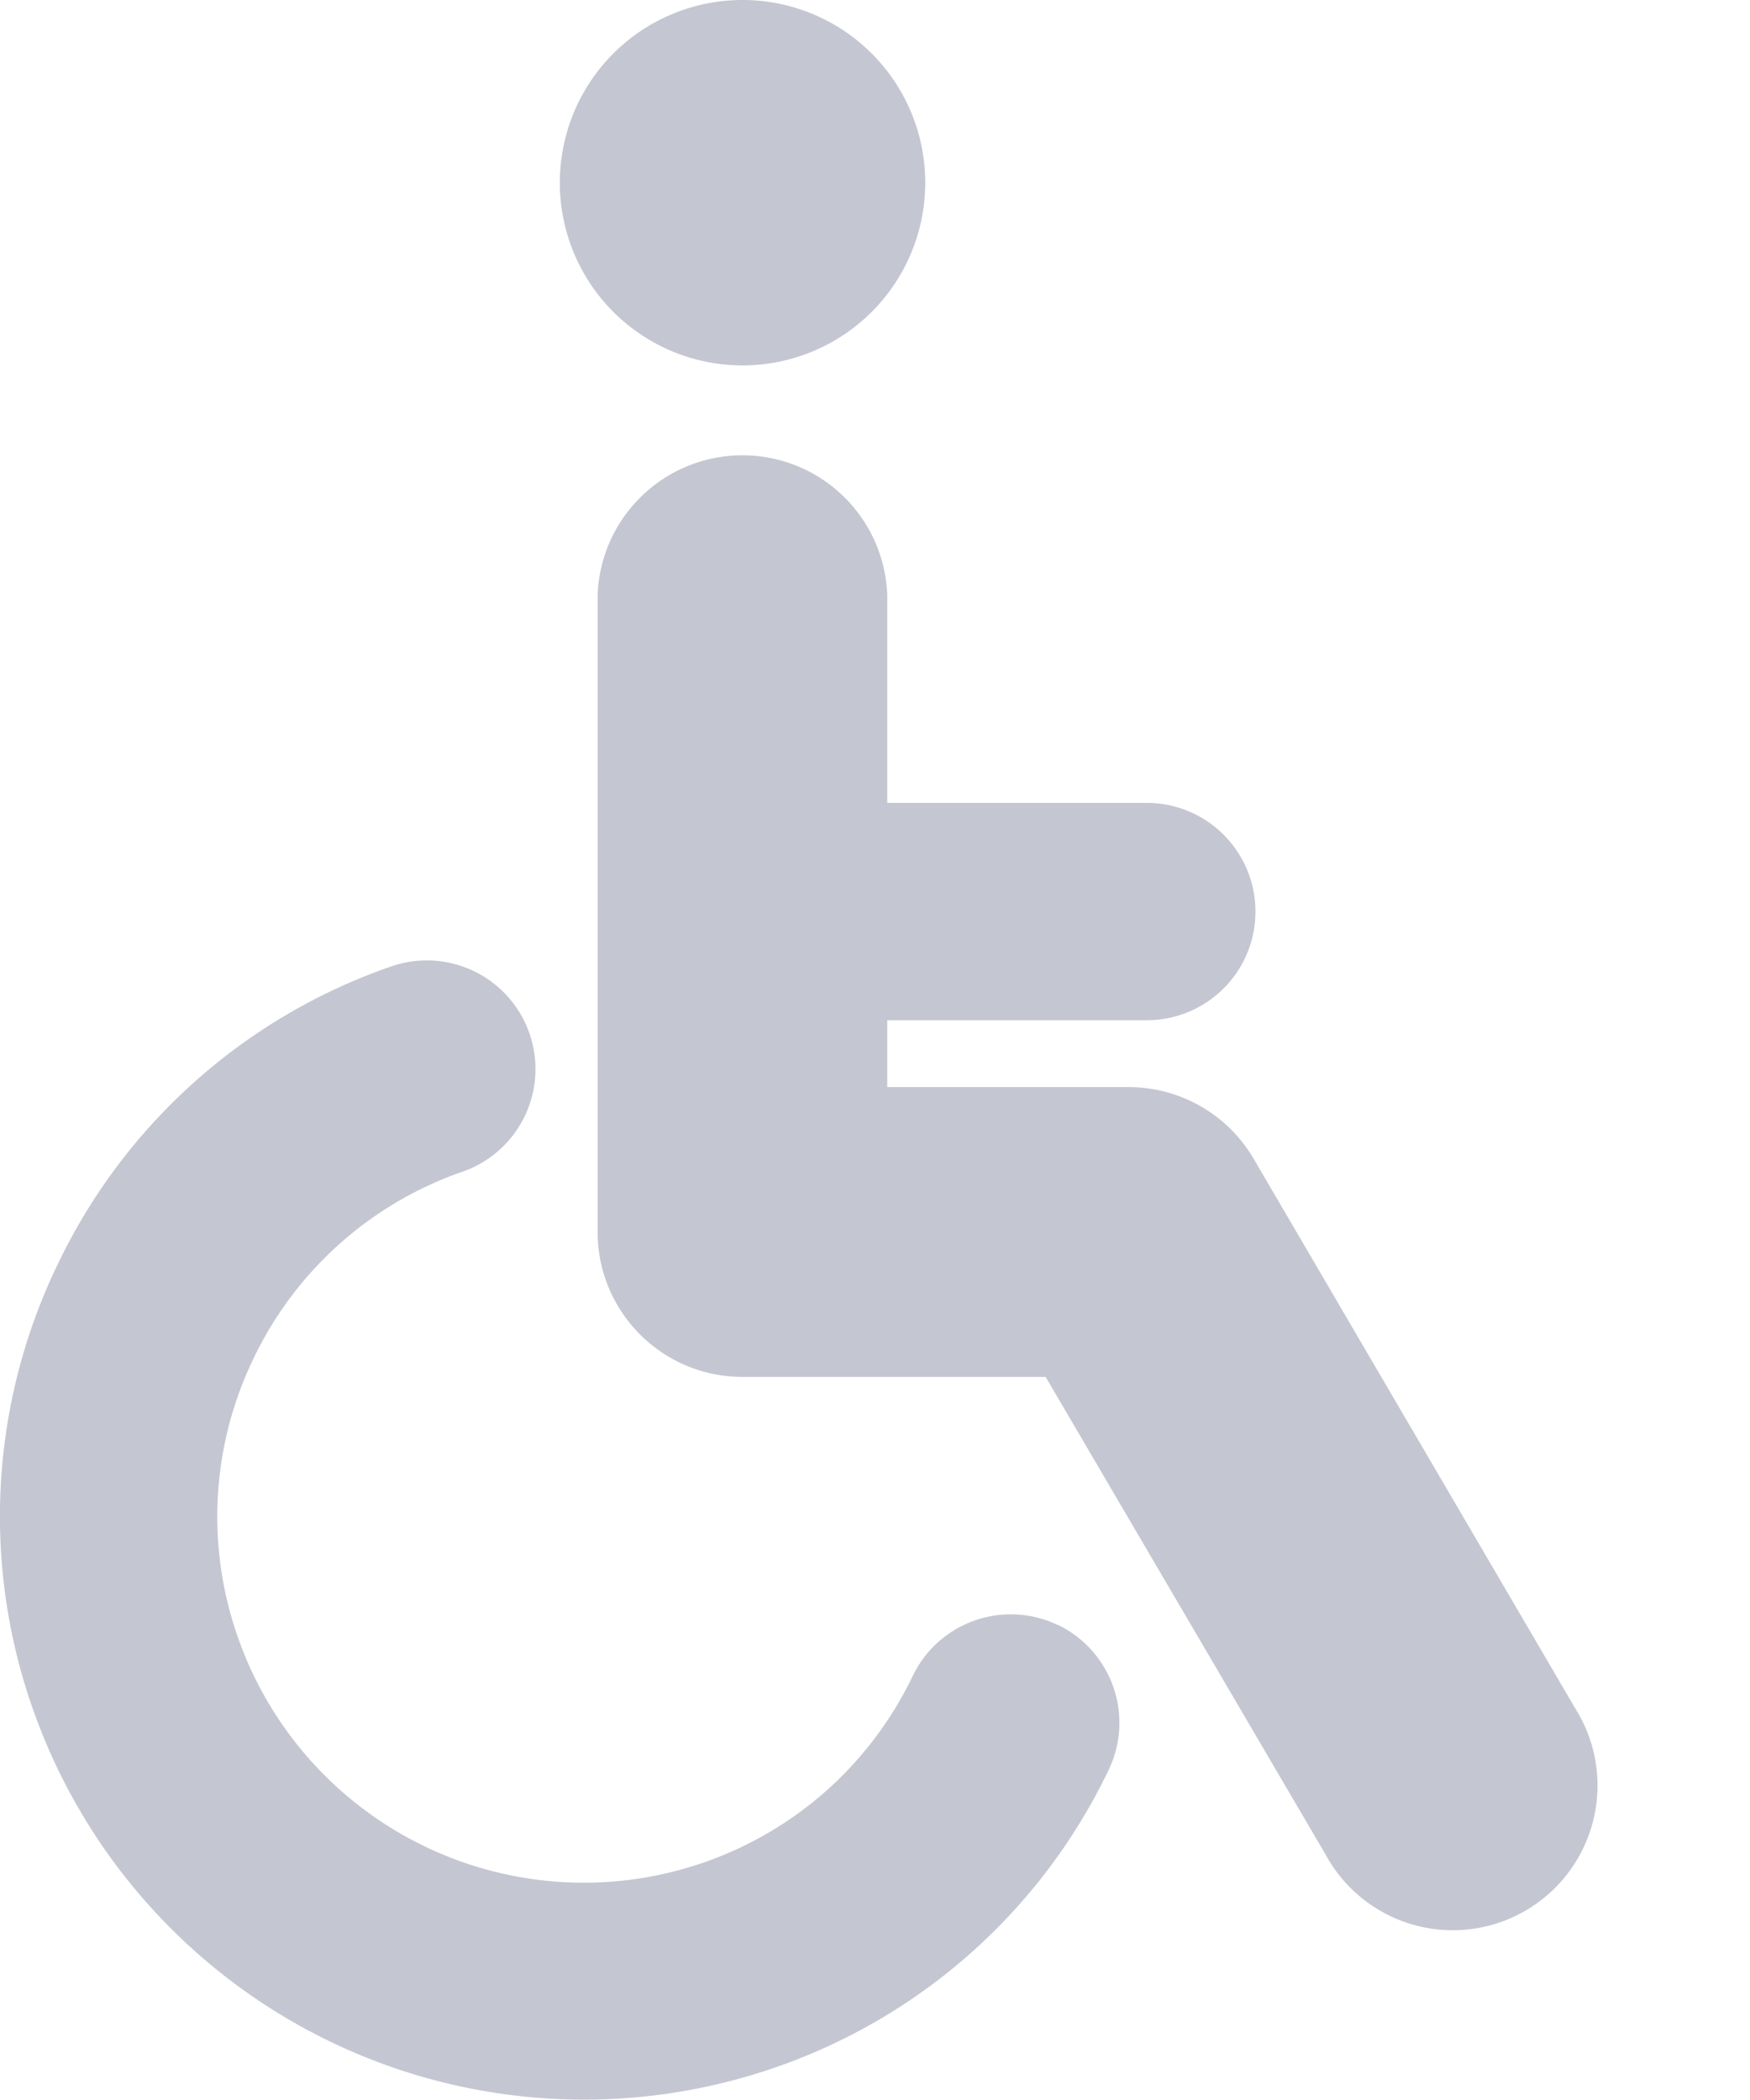
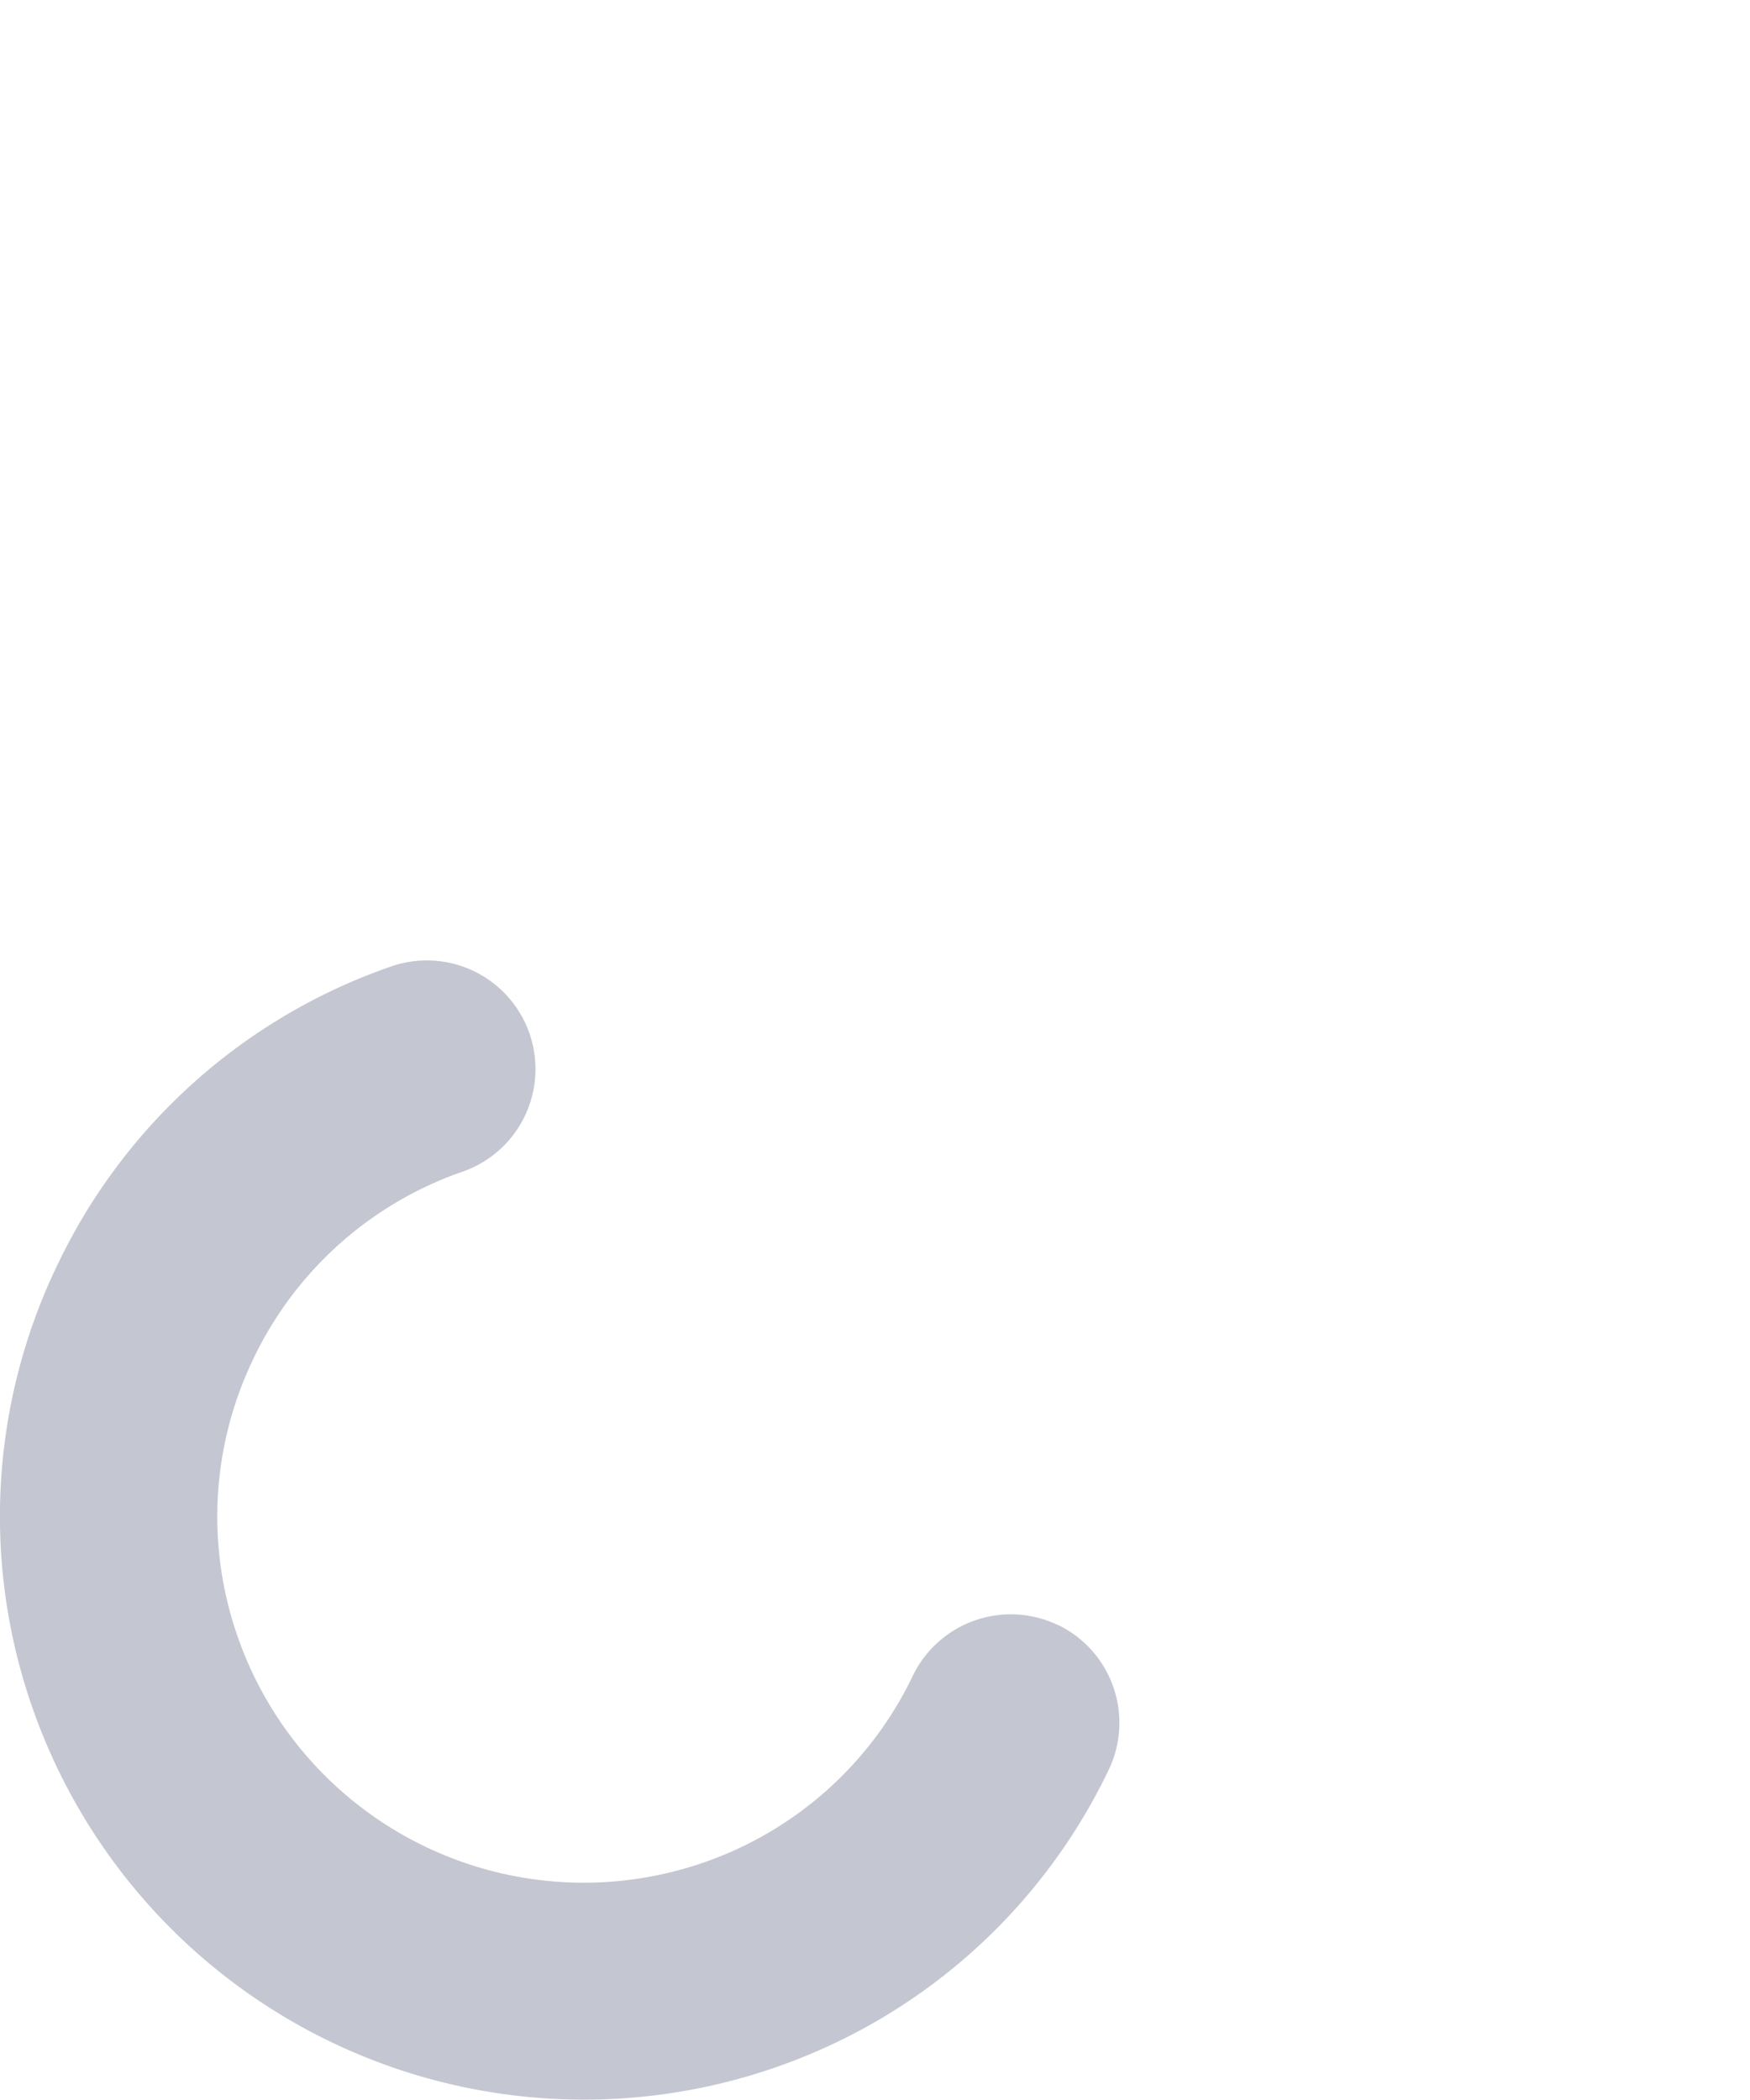
<svg xmlns="http://www.w3.org/2000/svg" width="10" height="12" viewBox="0 0 10 12" fill="none">
-   <path d="M4.243 2.088a1.044 1.044 0 100-2.088 1.044 1.044 0 000 2.088zM9 9.76L7.164 6.622a.828.828 0 00-.714-.41h-1.38V5.83h1.483a.62.62 0 000-1.242H5.07V3.401a.828.828 0 00-1.655 0V7.04c0 .457.37.828.828.828h1.732l1.599 2.728A.827.827 0 109 9.76z" fill="#151E48" fill-opacity=".25" />
  <path d="M6.045 9.286a.622.622 0 00-.829.29 2.076 2.076 0 01-1.192 1.066A2.094 2.094 0 011.36 9.358a2.077 2.077 0 01.09-1.598 2.076 2.076 0 011.194-1.065.62.62 0 10-.41-1.172A3.309 3.309 0 00.332 7.22a3.31 3.31 0 00-.144 2.546 3.338 3.338 0 004.245 2.047 3.309 3.309 0 001.902-1.699.621.621 0 00-.29-.829z" fill="#151E48" fill-opacity=".25" />
</svg>